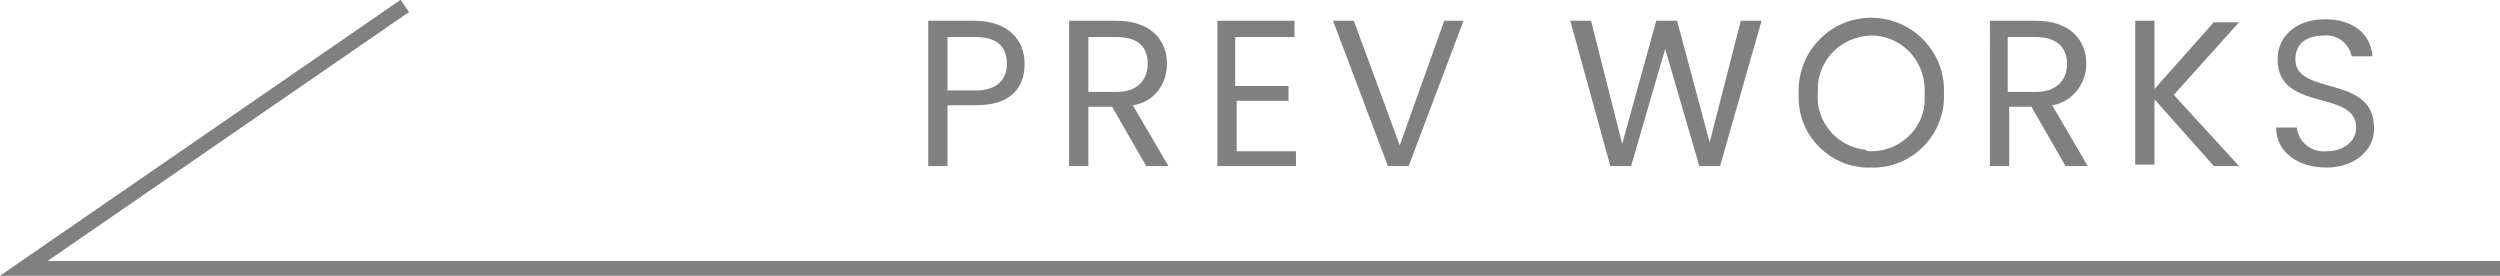
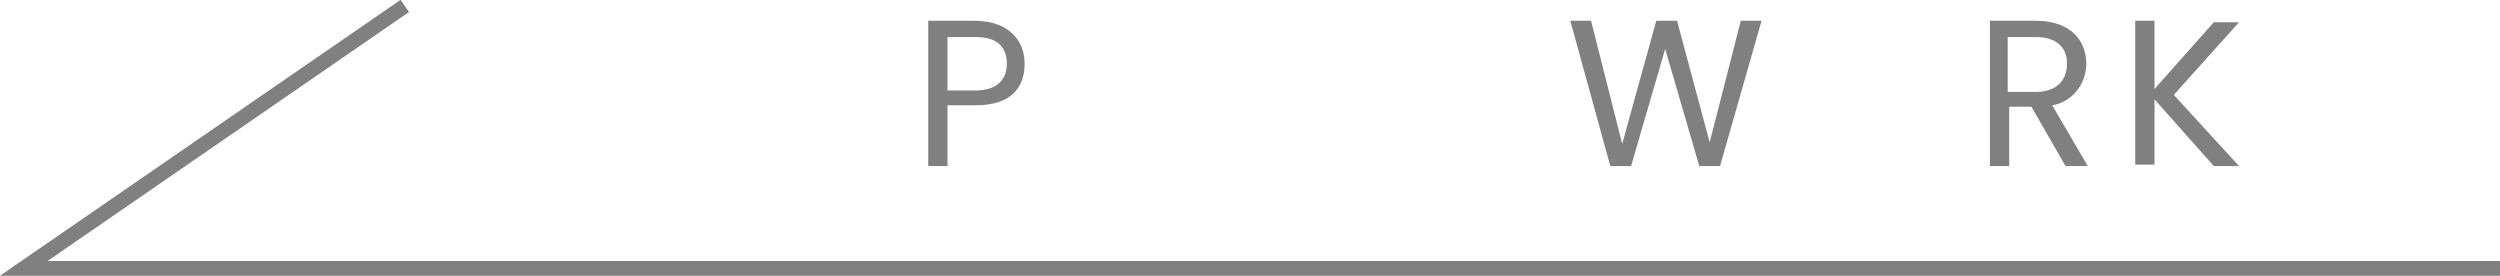
<svg xmlns="http://www.w3.org/2000/svg" version="1.1" id="レイヤー_1" x="0px" y="0px" viewBox="0 0 168.6 18.6" style="enable-background:new 0 0 168.6 18.6;" xml:space="preserve">
  <style type="text/css">
	.st0{fill:#808080;}
	.st1{fill:none;stroke:#808080;stroke-miterlimit:10;}
</style>
  <g id="レイヤー_2_00000136376720303577049760000018431183736384426370_">
    <g id="レイヤー_2-2">
      <path class="st0" d="M65.8,7.1h-1.9v4.1h-1.3V1.4h3.1c2.3,0,3.4,1.3,3.4,2.9S68.2,7.1,65.8,7.1z M65.8,6.1c1.4,0,2.1-0.7,2.1-1.8    s-0.6-1.8-2.1-1.8h-1.9v3.6L65.8,6.1z" />
-       <path class="st0" d="M75.3,1.4c2.3,0,3.4,1.3,3.4,2.9c0,1.4-0.9,2.6-2.3,2.8l2.4,4.1h-1.5l-2.3-4h-1.6v4h-1.3V1.4H75.3z M75.3,2.5    h-1.9v3.7h1.9c1.4,0,2.1-0.8,2.1-1.9S76.8,2.5,75.3,2.5z" />
-       <path class="st0" d="M87.3,2.5h-4v3.3h3.6v1h-3.5v3.4h4v1h-5.3V1.4h5.2V2.5z" />
-       <path class="st0" d="M97.4,1.4h1.3L95,11.2h-1.4l-3.7-9.8h1.4l3.1,8.4L97.4,1.4z" />
      <path class="st0" d="M105.9,1.4h1.4l2.1,8.3l2.3-8.3h1.4l2.2,8.2l2.1-8.2h1.4l-2.8,9.8h-1.4l-2.3-7.9l-2.3,7.9h-1.4L105.9,1.4z" />
-       <path class="st0" d="M126.2,11.3c-2.7,0.1-4.9-2.1-4.9-4.7c0-0.1,0-0.2,0-0.3c-0.1-2.7,2-5,4.7-5.1c2.7-0.1,5,2,5.1,4.7    c0,0.1,0,0.3,0,0.4c0.1,2.7-2,4.9-4.6,5C126.3,11.3,126.2,11.3,126.2,11.3z M126.2,10.2c2,0,3.6-1.6,3.6-3.5c0-0.1,0-0.2,0-0.4    c0.1-2-1.3-3.7-3.3-3.9c-2-0.1-3.7,1.3-3.9,3.3c0,0.2,0,0.4,0,0.5c-0.2,2,1.3,3.7,3.2,3.9C125.9,10.2,126,10.2,126.2,10.2z" />
      <path class="st0" d="M137.3,1.4c2.3,0,3.4,1.3,3.4,2.9c0,1.4-1,2.6-2.3,2.8l2.4,4.1h-1.5l-2.3-4h-1.5v4h-1.3V1.4H137.3z     M137.3,2.5h-1.9v3.7h1.9c1.4,0,2.1-0.8,2.1-1.9S138.7,2.5,137.3,2.5z" />
      <path class="st0" d="M145.3,6.7v4.4H144V1.4h1.3V6l4-4.5h1.7l-4.4,4.9l4.4,4.8h-1.7L145.3,6.7z" />
-       <path class="st0" d="M156.9,11.3c-2,0-3.4-1.1-3.4-2.7h1.4c0.1,1,1,1.7,2,1.6c0,0,0,0,0,0c1.2,0,2-0.7,2-1.6c0-2.6-5.3-1-5.3-4.6    c0-1.6,1.3-2.7,3.2-2.7s3.1,1,3.2,2.5h-1.4c-0.2-0.9-1-1.5-1.9-1.4c-1.1,0-1.9,0.5-1.9,1.6c0,2.5,5.3,1,5.3,4.6    C160.2,9.9,159,11.3,156.9,11.3z" />
      <polyline class="st1" points="27.3,0.4 1.6,18.1 168.6,18.1   " />
    </g>
  </g>
</svg>